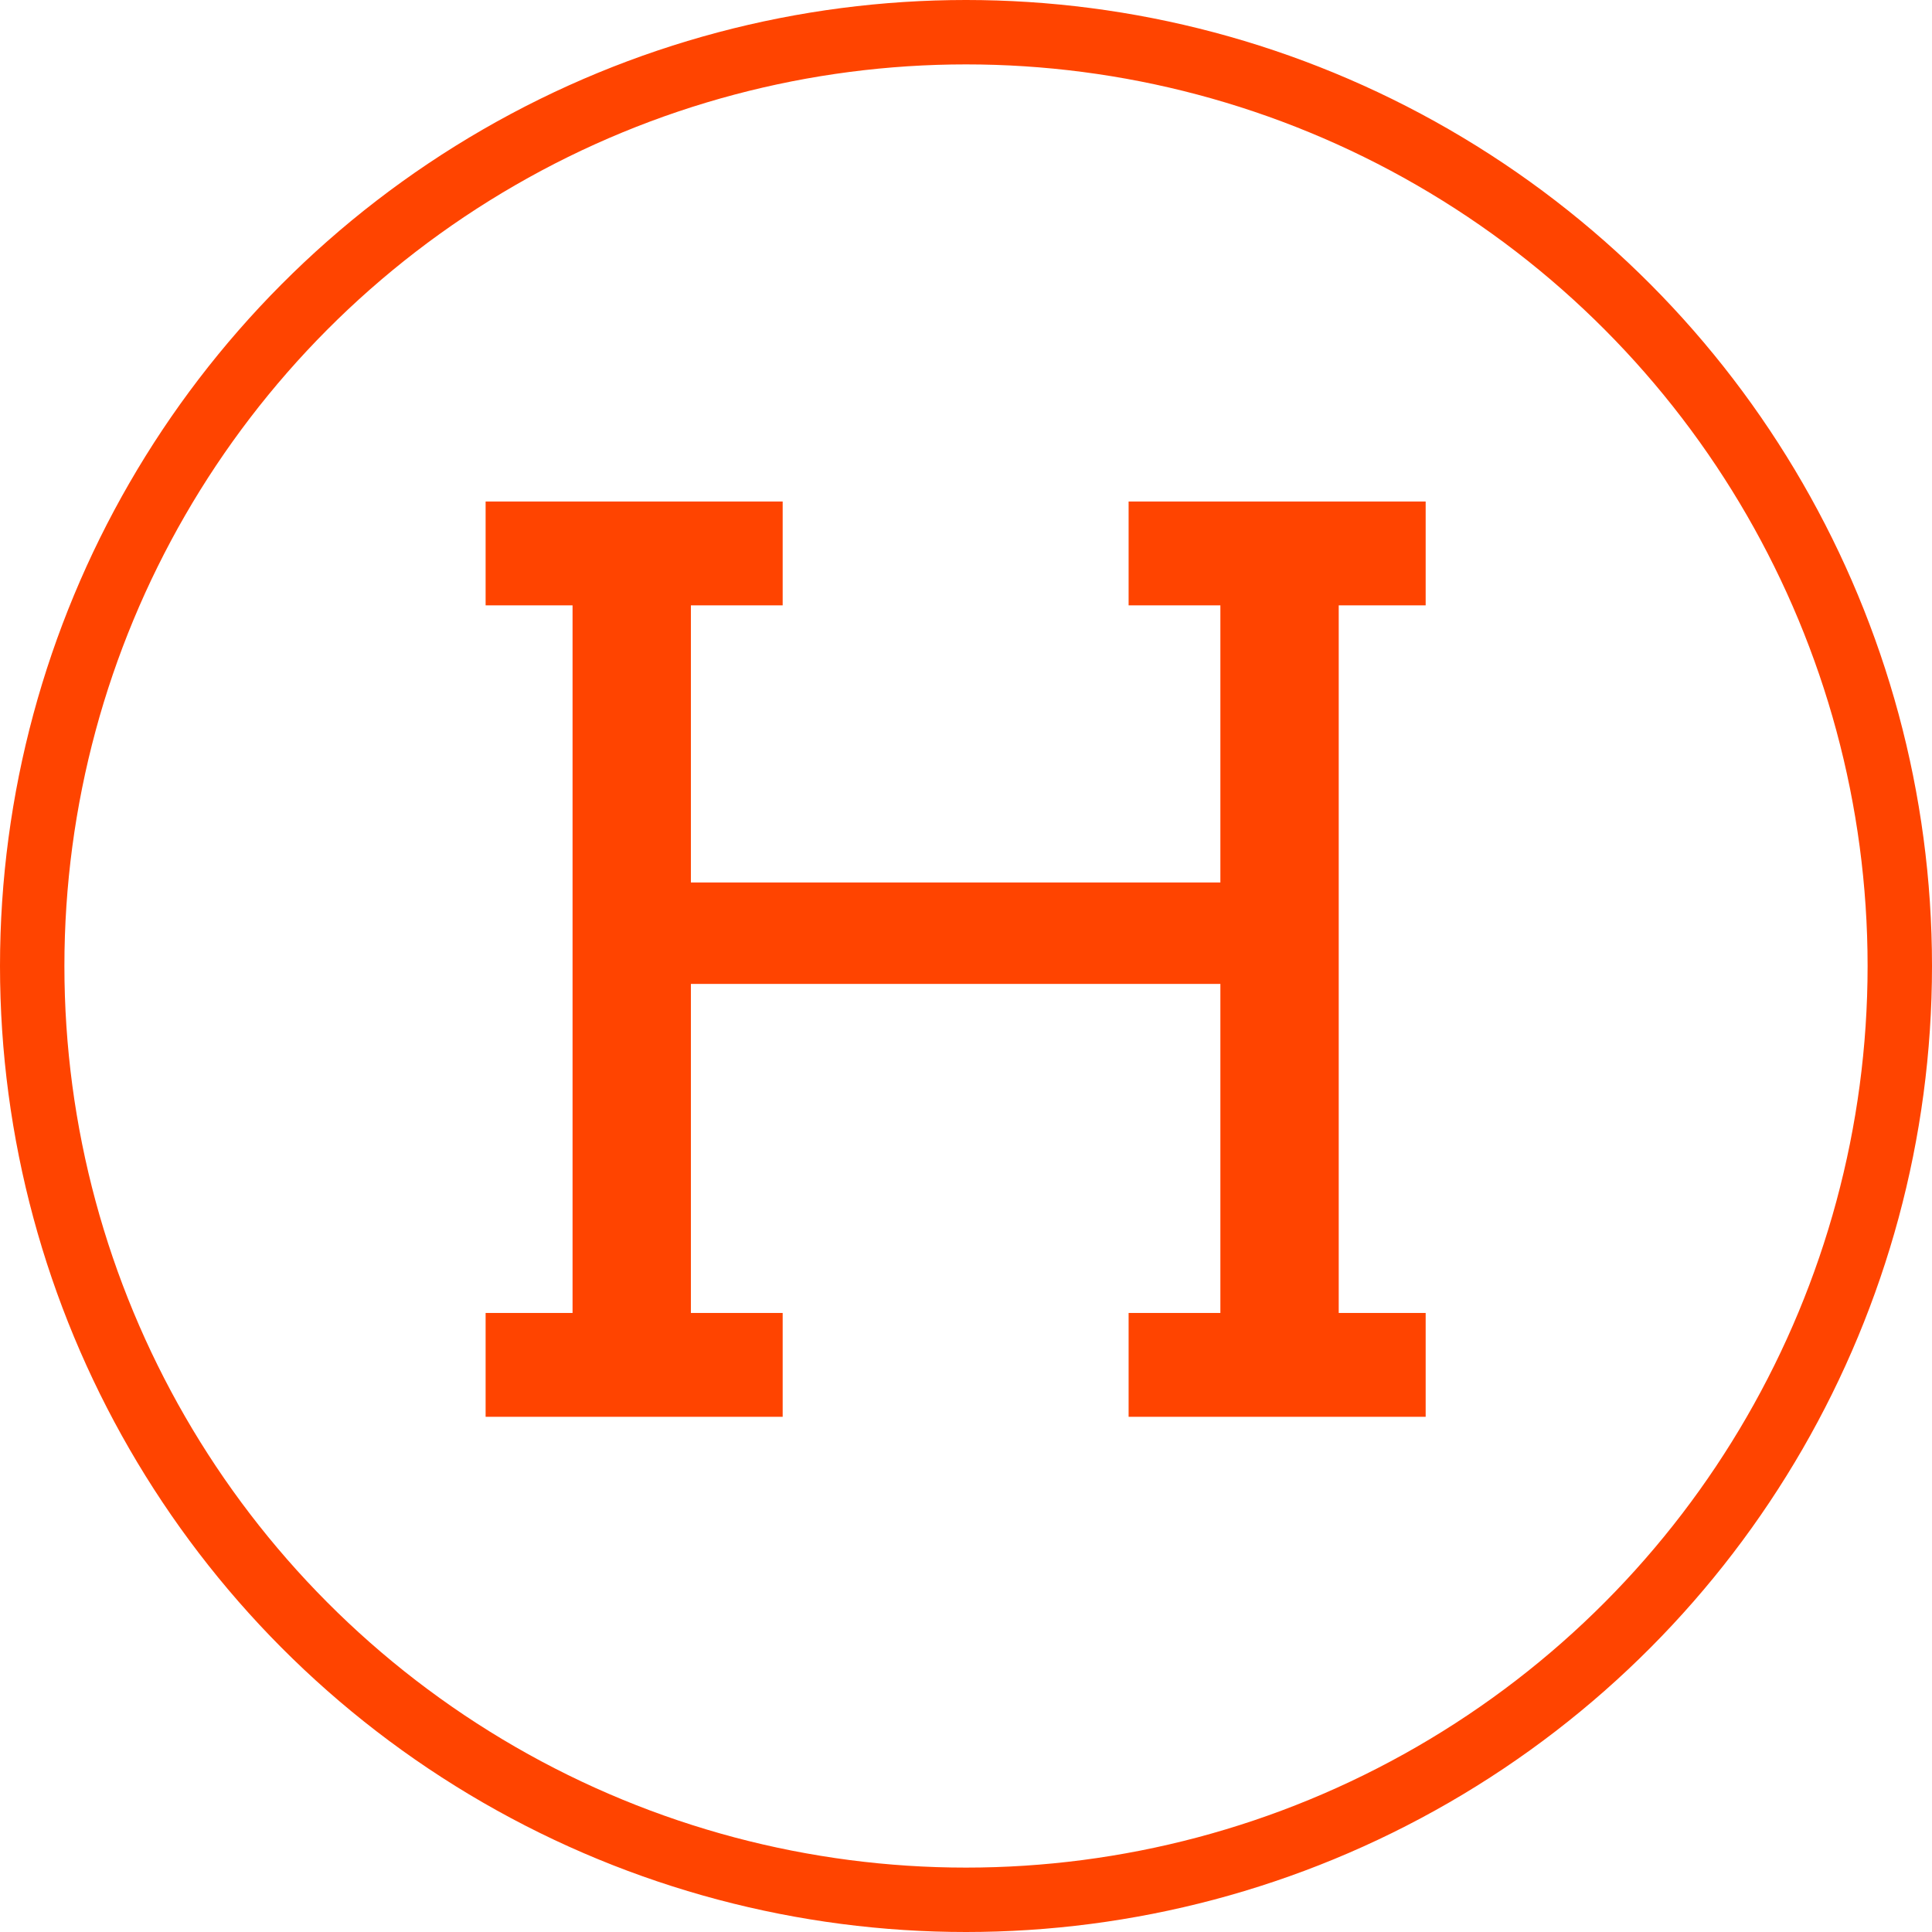
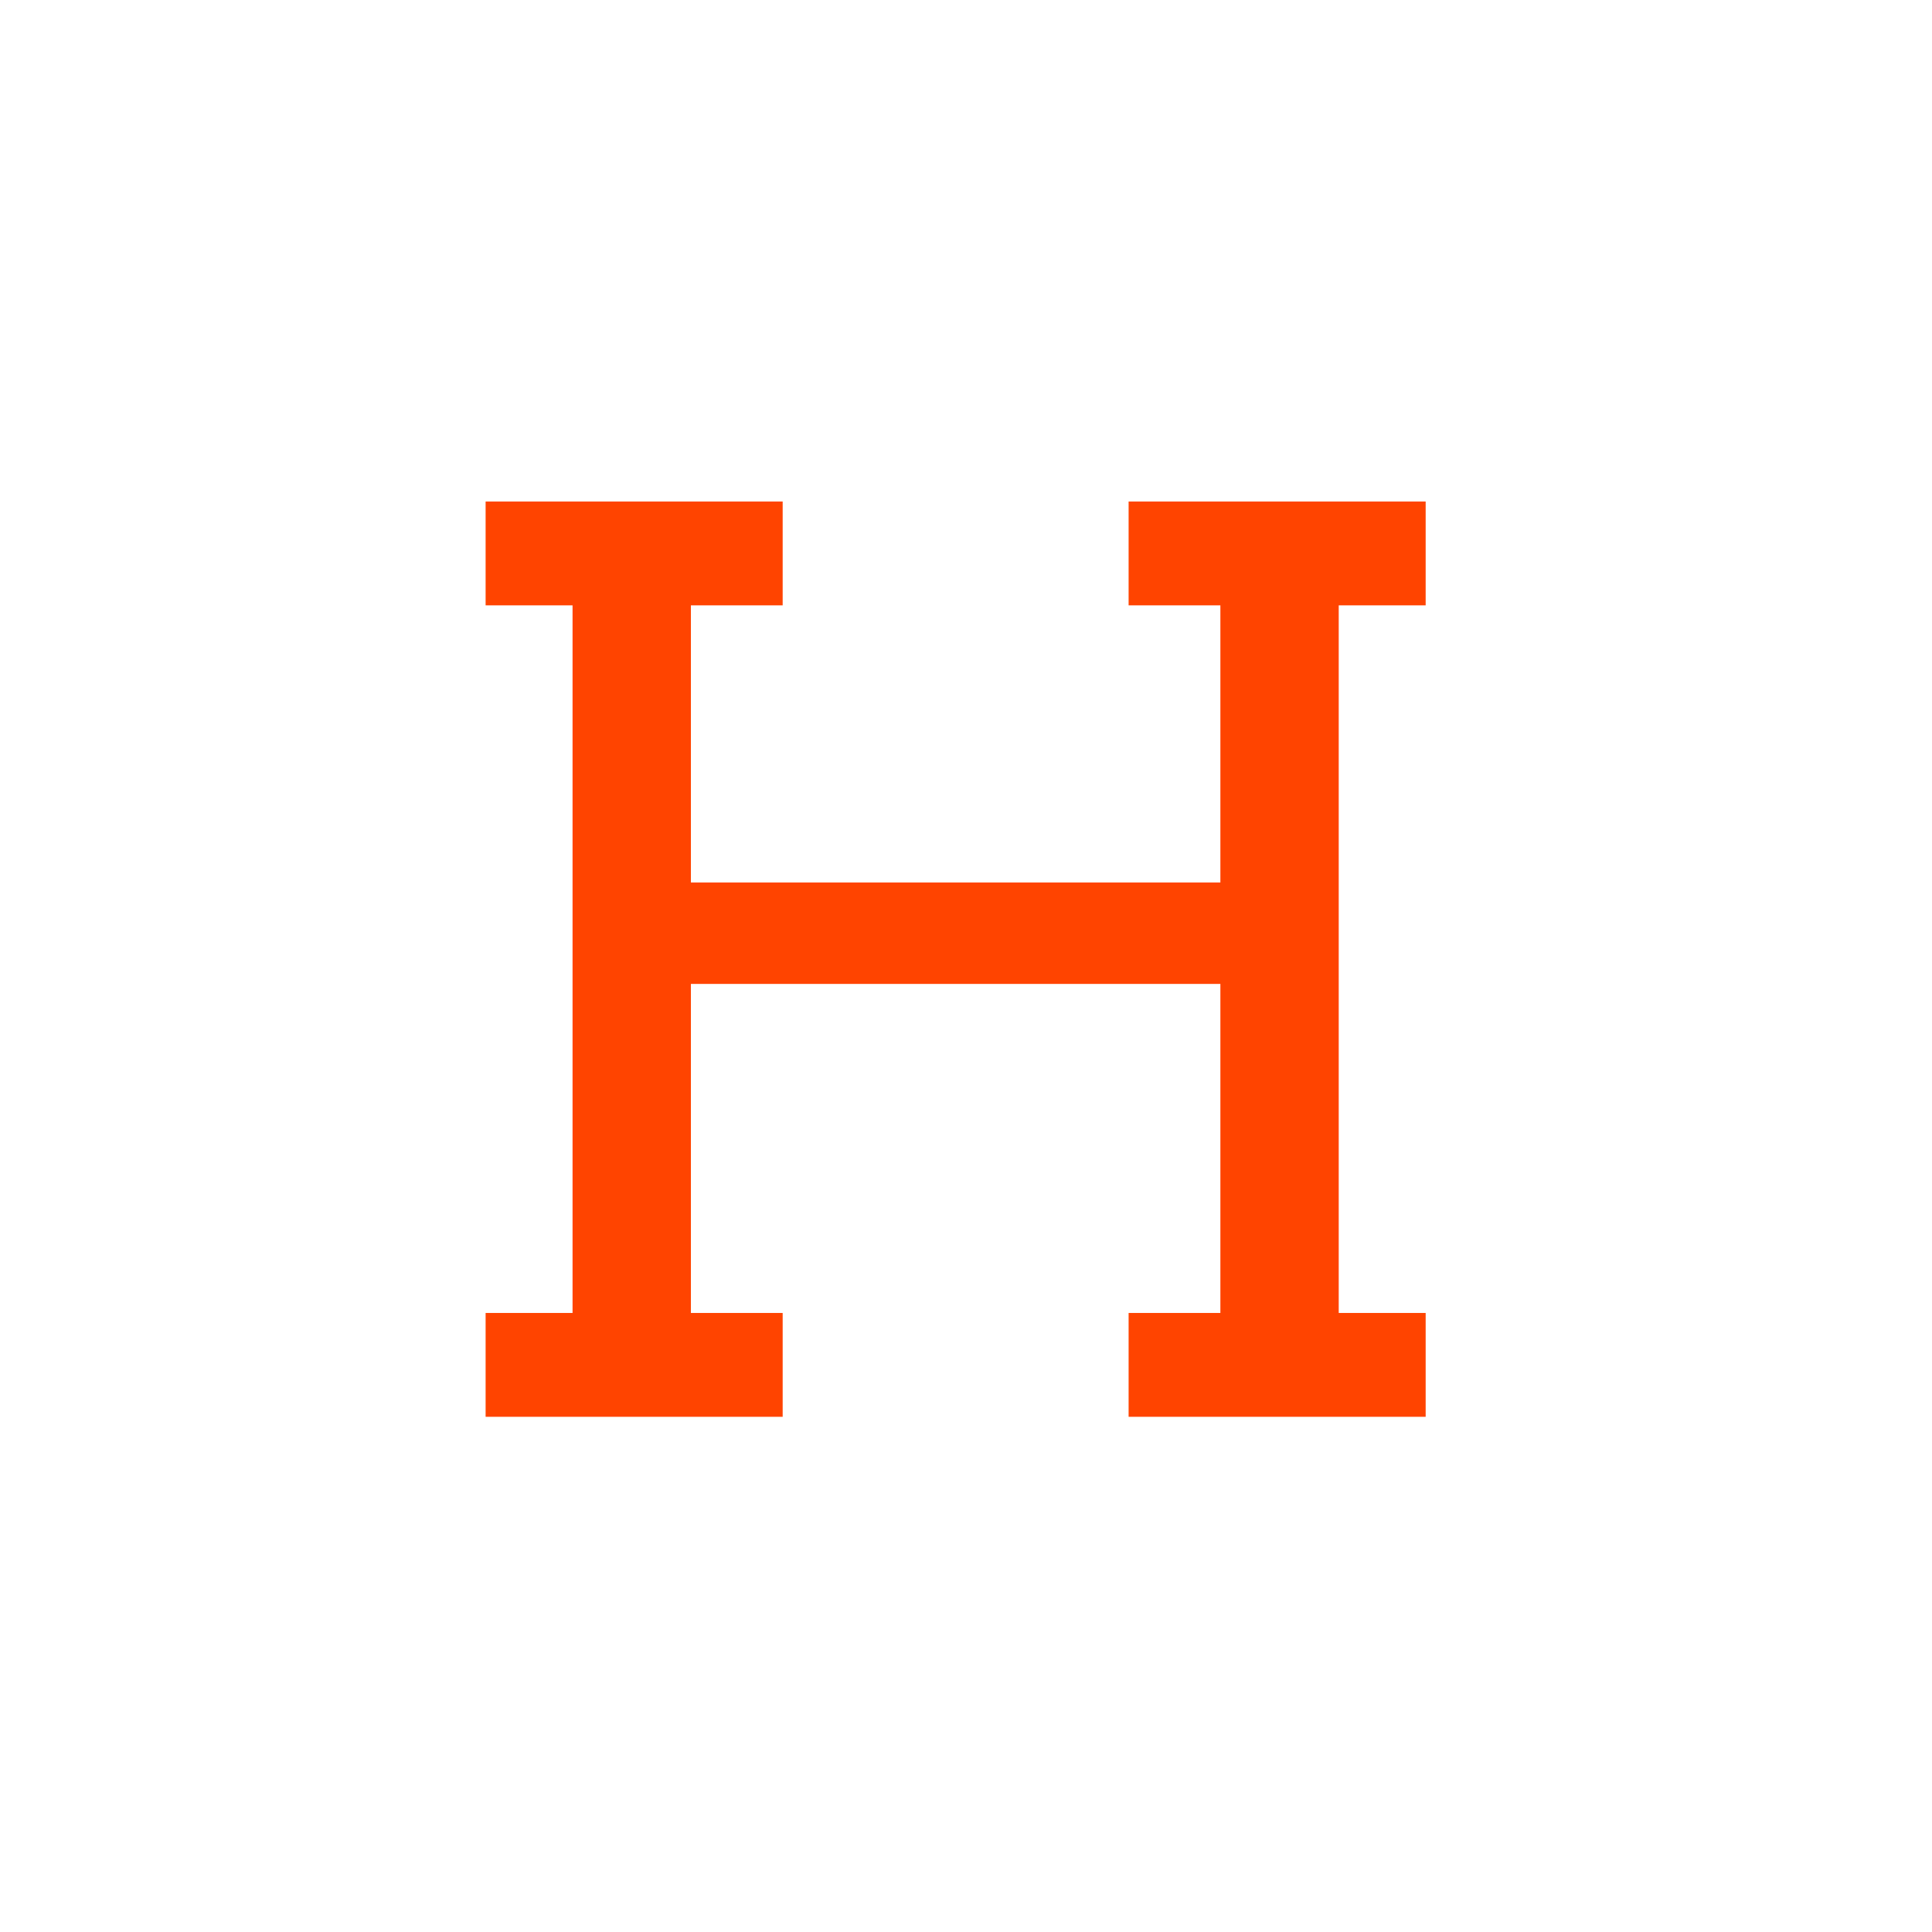
<svg xmlns="http://www.w3.org/2000/svg" width="150" height="150" viewBox="0 0 150 150" fill="none">
  <path d="M87.625 38.938H110.688V47H103.938V101.938H110.688V110H87.625V101.938H94.75V76.391H53.641V101.938H60.766V110H37.703V101.938H44.453V47H37.703V38.938H60.766V47H53.641V68.516H94.75V47H87.625V38.938Z" fill="#FF4400" />
-   <circle cx="75" cy="75" r="72.5" stroke="#FF4400" stroke-width="5" />
</svg>